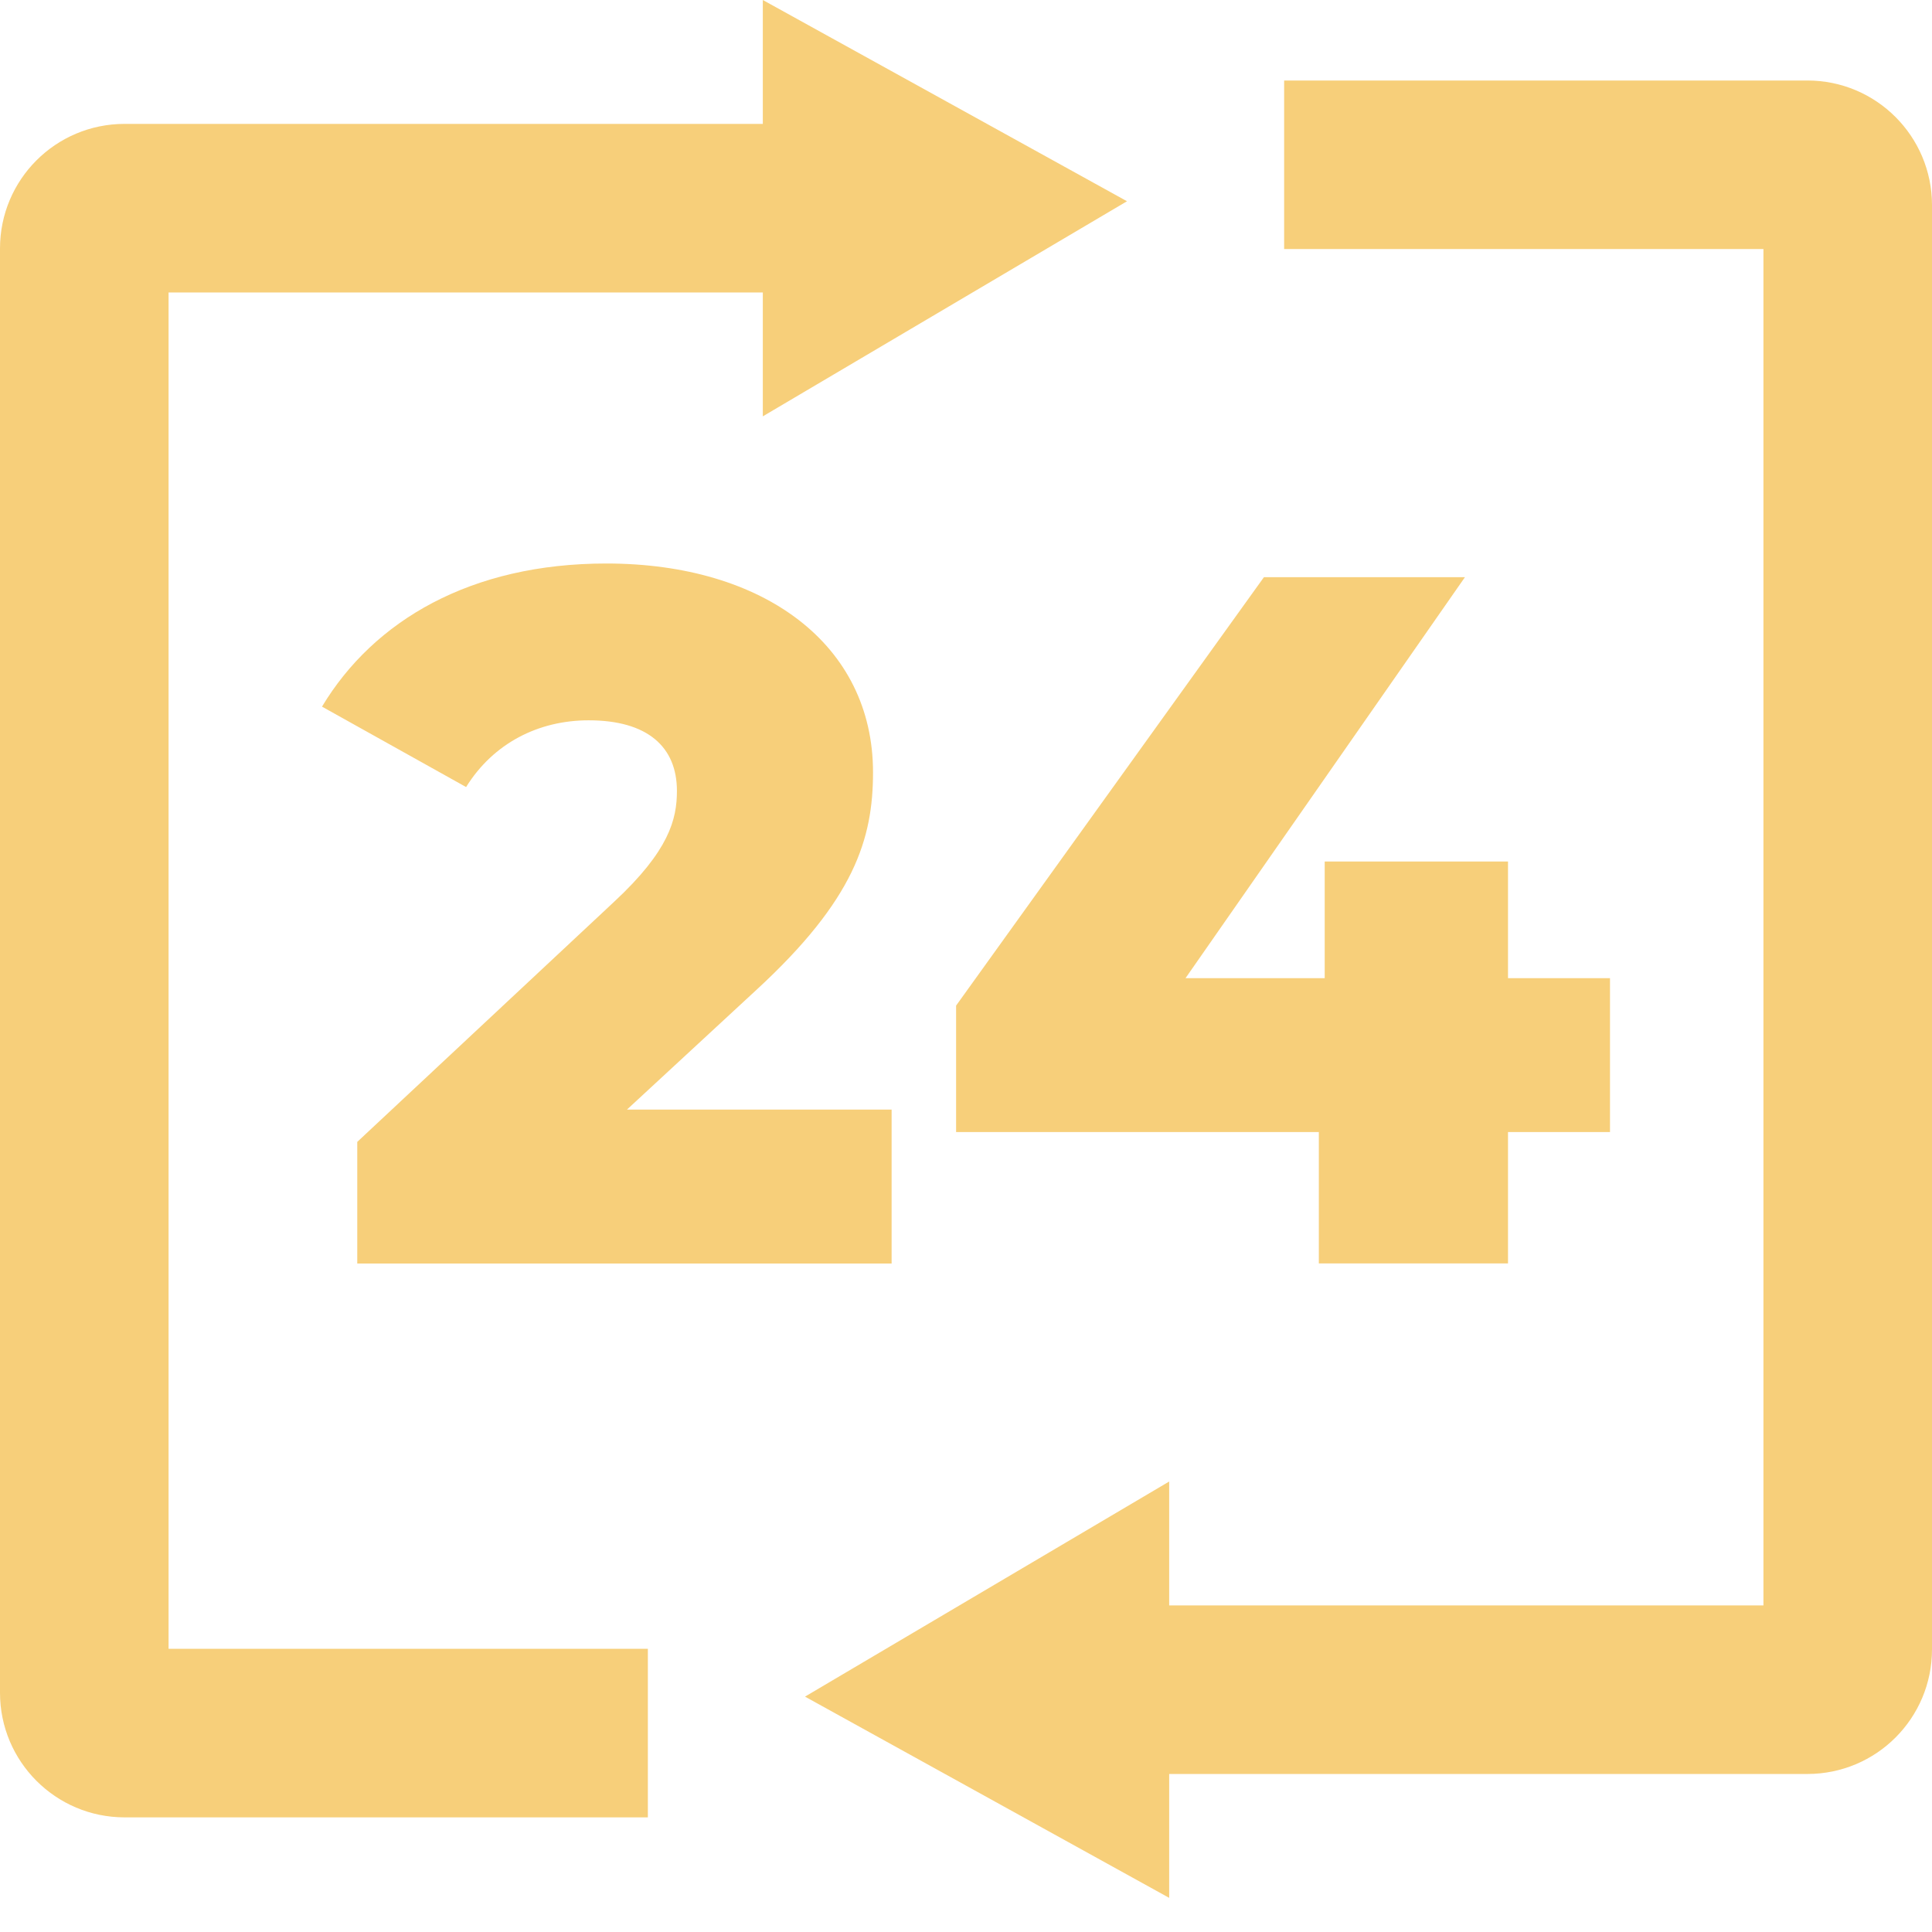
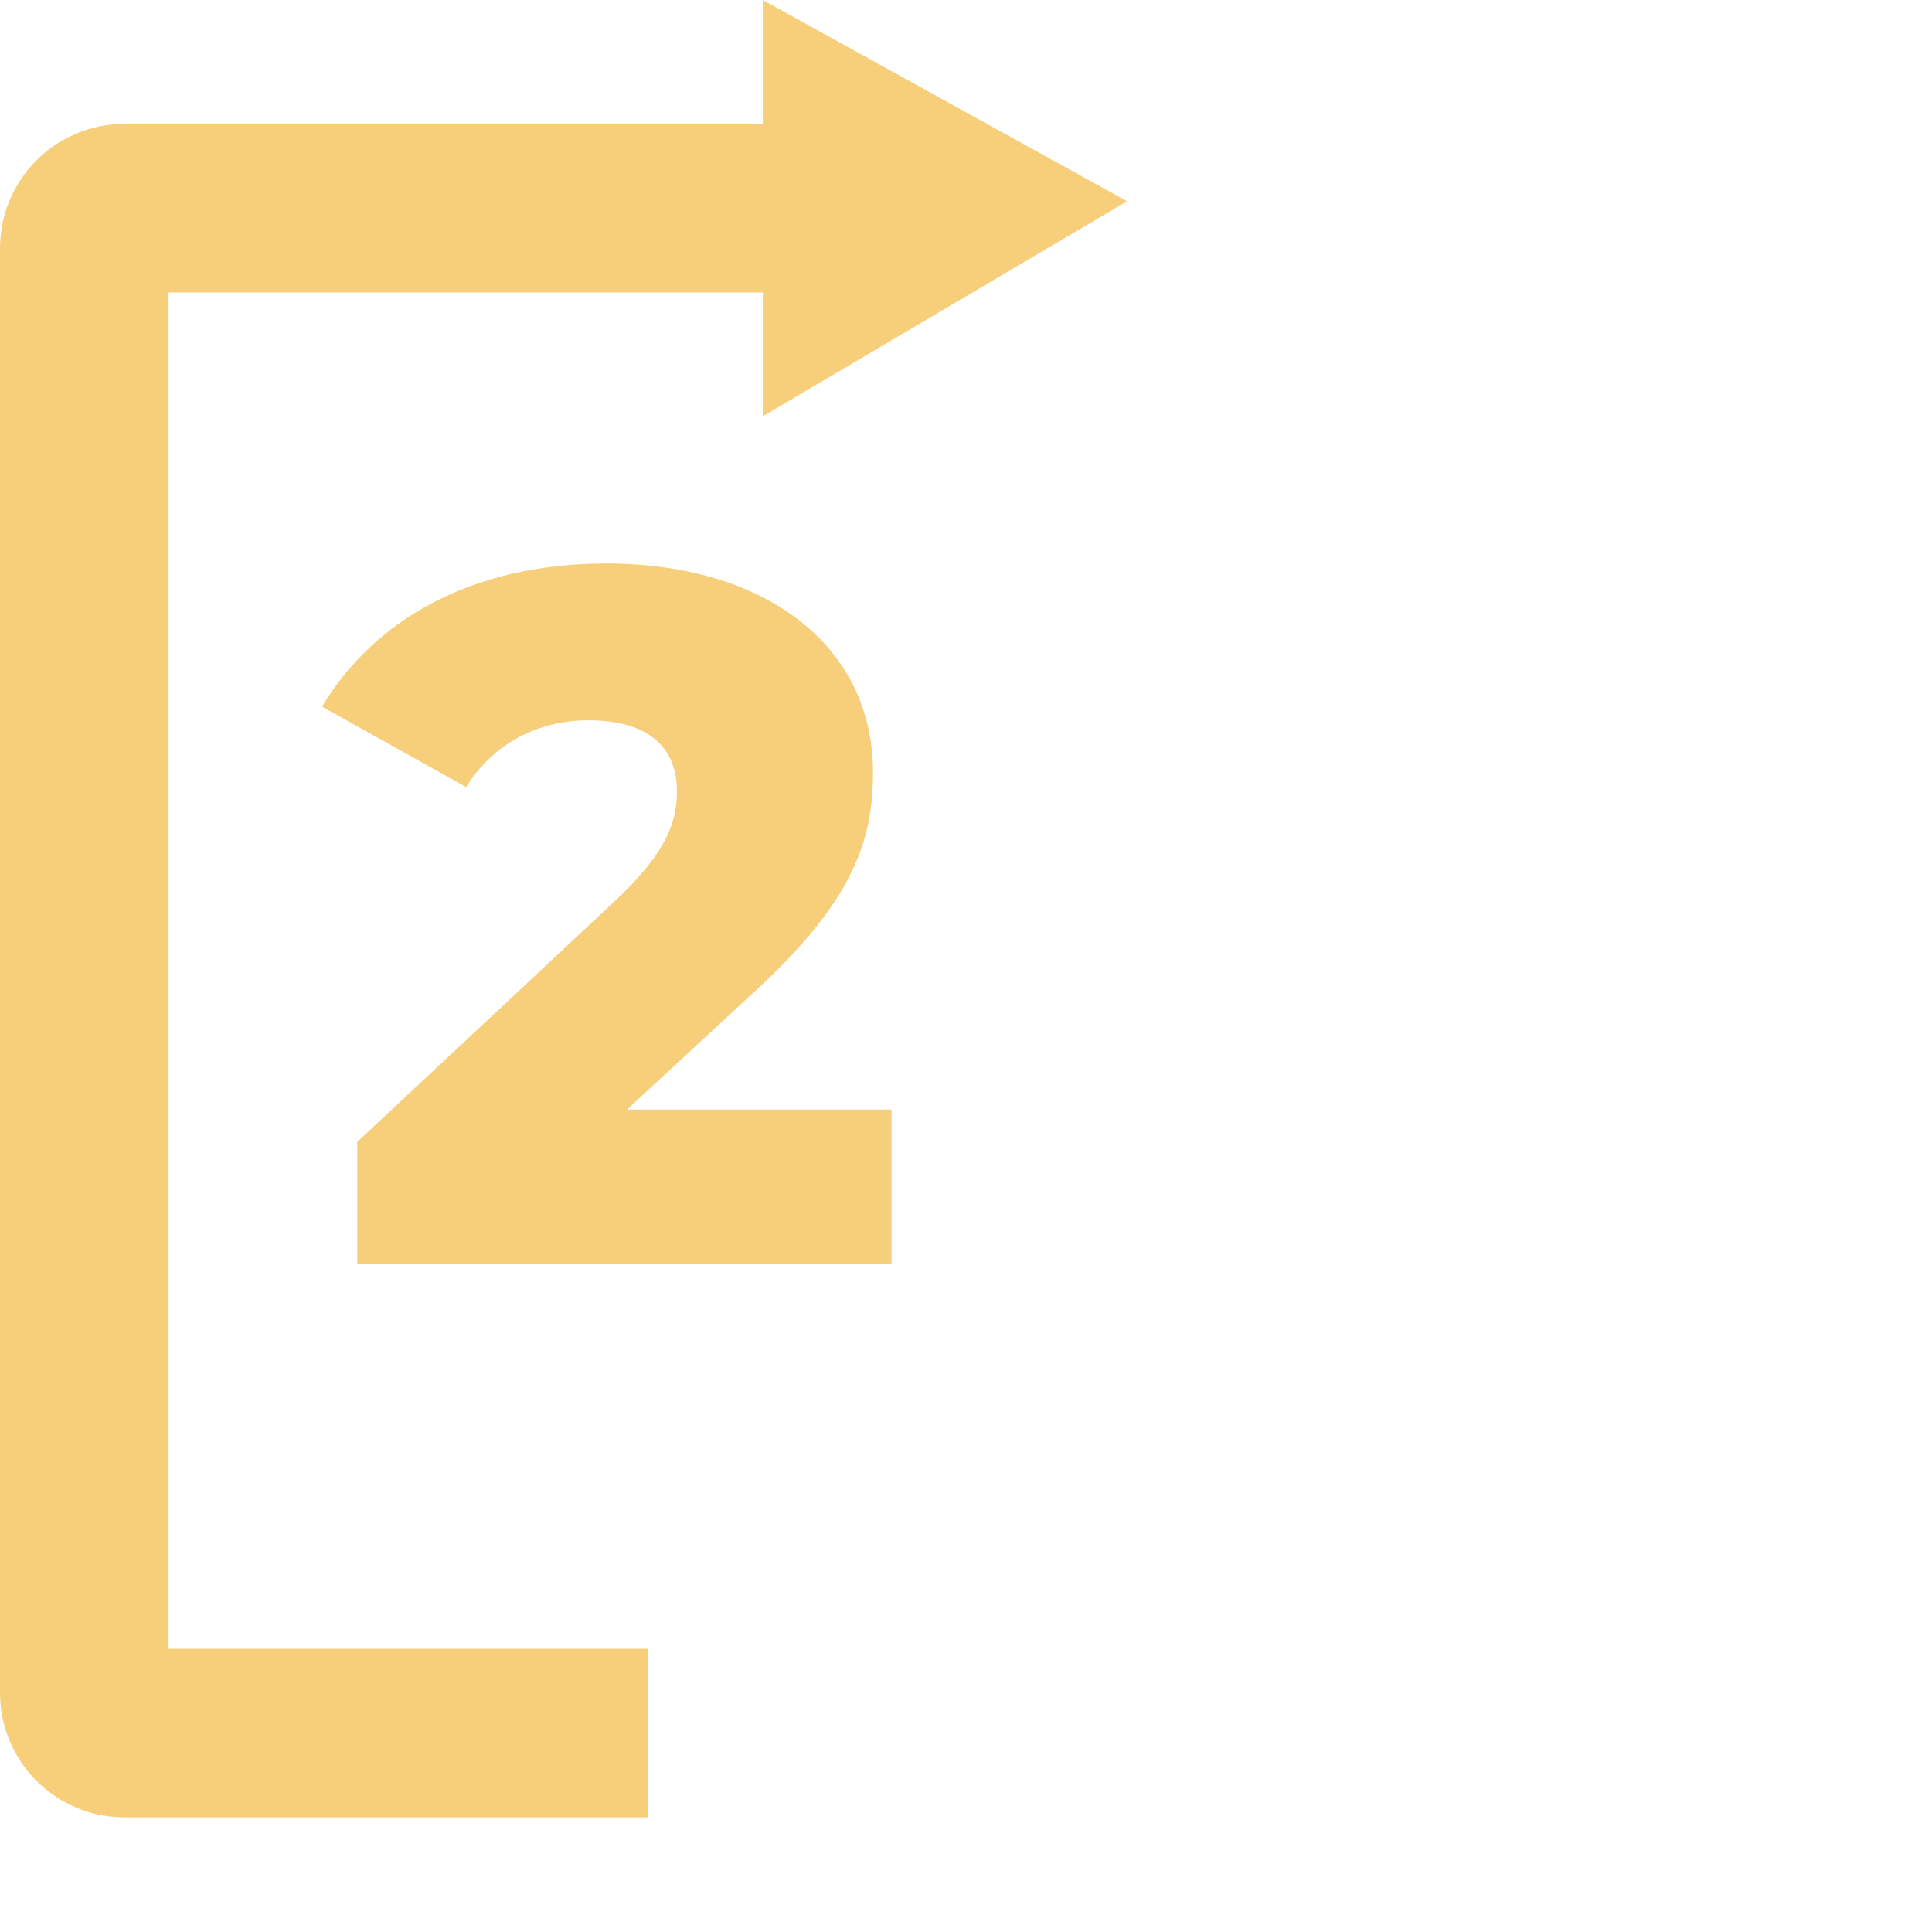
<svg xmlns="http://www.w3.org/2000/svg" width="24" height="24" viewBox="0 0 24 24" fill="none">
  <path d="M2.094 3.633H9.476V5.172L14 2.5L9.476 0V1.539H1.548C0.692 1.539 0 2.231 0 3.087V21.028C0 21.882 0.692 22.576 1.548 22.576H8.048V20.482H2.094V3.633Z" fill="#f7cf7a" />
-   <path d="M21.906 19.943L14.524 19.943L14.524 18.404L10 21.076L14.524 23.576L14.524 22.037L22.452 22.037C23.308 22.037 24 21.345 24 20.489L24 2.548C24 1.694 23.308 1 22.452 1L15.952 1L15.952 3.094L21.906 3.094L21.906 19.943Z" fill="#f7cf7a" />
-   <path d="M20 12.151V14.063H18.733V15.695H16.383V14.063H11.877V12.492L15.701 7.17H18.198L14.727 12.151H16.456V10.702H18.733V12.151H20Z" fill="#f7cf7a" />
  <path d="M7.788 13.784H11.076V15.696H4.438V14.185L7.629 11.202C8.311 10.568 8.409 10.179 8.409 9.825C8.409 9.277 8.043 8.948 7.313 8.948C6.692 8.948 6.131 9.229 5.79 9.777L4 8.778C4.645 7.706 5.851 7 7.532 7C9.493 7 10.845 8.011 10.845 9.594C10.845 10.422 10.613 11.177 9.395 12.298L7.788 13.784Z" fill="#f7cf7a" />
</svg>